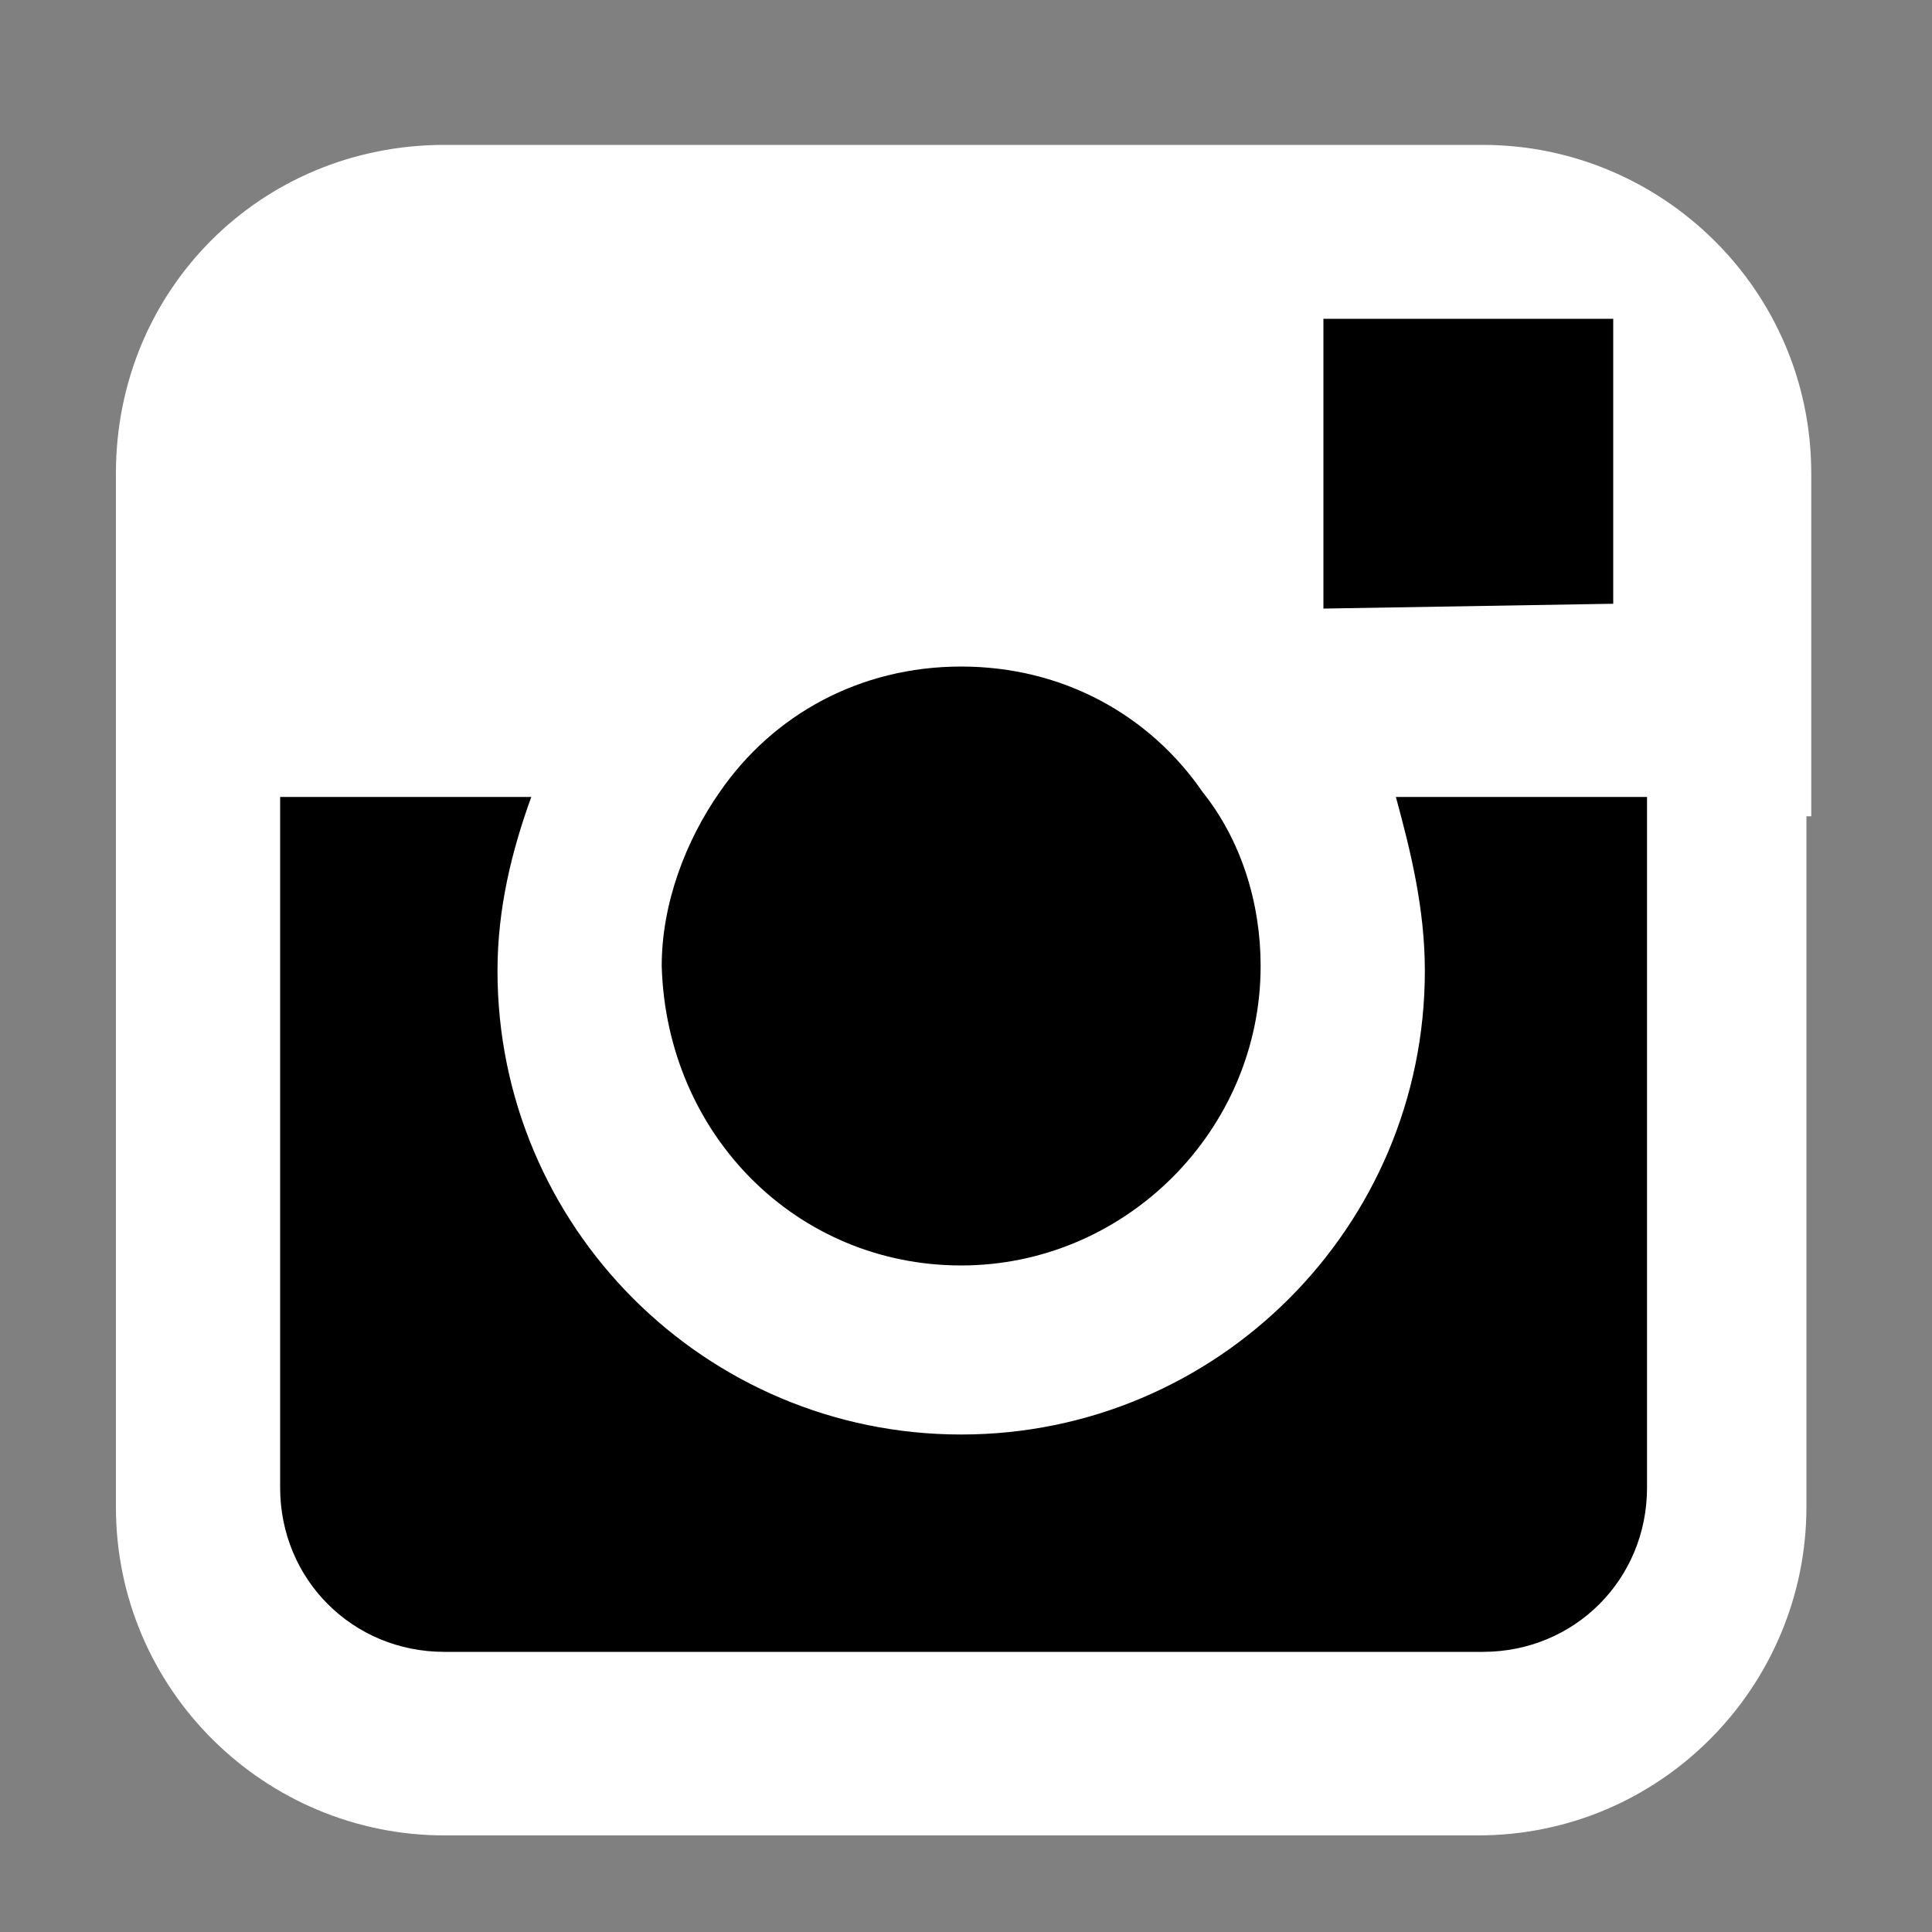
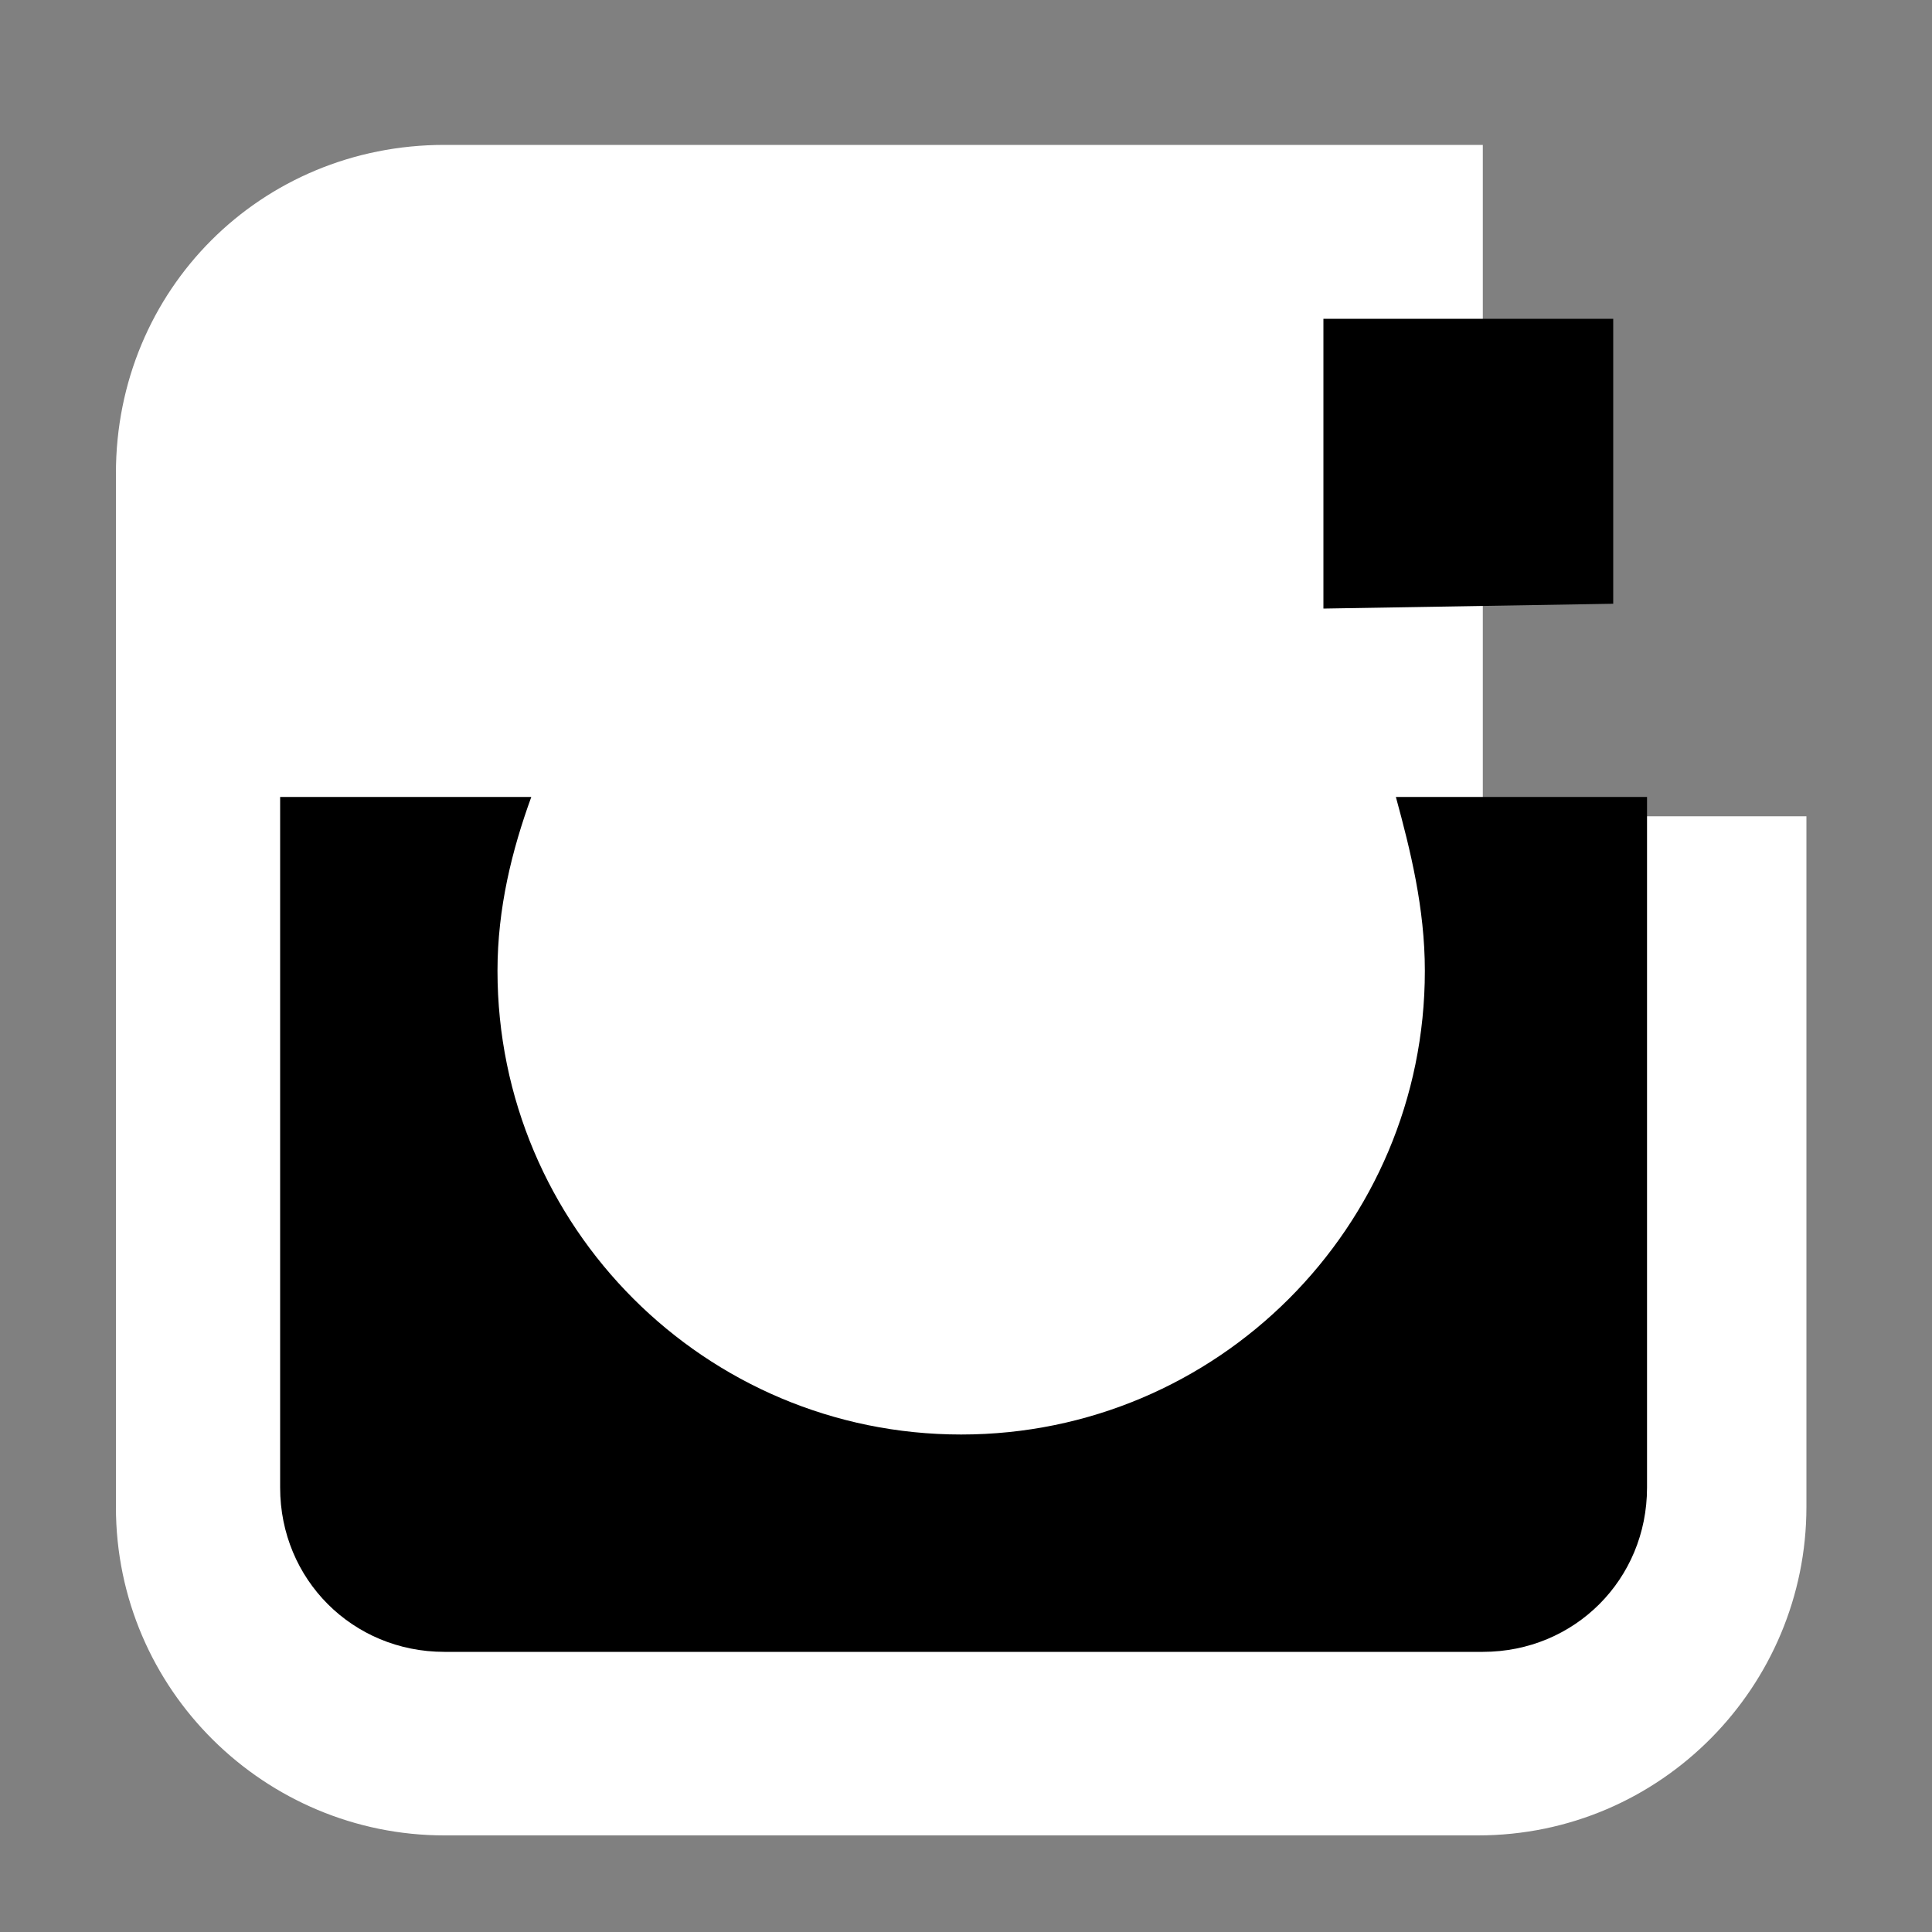
<svg xmlns="http://www.w3.org/2000/svg" version="1.1" id="Layer_1" x="0px" y="0px" viewBox="0 0 40 40" enable-background="new 0 0 40 40" xml:space="preserve">
  <rect x="0" y="0" width="40" height="40" fill="#808080" stroke="none" />
  <g>
-     <path fill="#FFFFFF" d="M37.4,16.9v14.3c0,3.7-3,6.8-6.8,6.8H9.2c-3.7,0-6.8-3-6.8-6.8V16.9V9.8C2.4,6,5.4,3,9.2,3h21.5   c3.7,0,6.8,3,6.8,6.8V16.9z" />
+     <path fill="#FFFFFF" d="M37.4,16.9v14.3c0,3.7-3,6.8-6.8,6.8H9.2c-3.7,0-6.8-3-6.8-6.8V16.9V9.8C2.4,6,5.4,3,9.2,3h21.5   V16.9z" />
    <polygon points="33.4,12.5 33.4,7.4 33.4,6.6 32.6,6.6 27.4,6.6 27.4,12.6  " />
-     <path d="M19.9,26.2c3.4,0,6.2-2.8,6.2-6.2c0-1.3-0.4-2.6-1.2-3.6c-1.1-1.6-2.9-2.6-5-2.6s-3.9,1-5,2.6c-0.7,1-1.2,2.3-1.2,3.6   C13.8,23.5,16.5,26.2,19.9,26.2z" />
    <path d="M29.5,20.1c0,5.3-4.3,9.6-9.6,9.6c-5.3,0-9.6-4.3-9.6-9.6c0-1.3,0.3-2.5,0.7-3.6H5.8v14.3c0,1.9,1.5,3.4,3.4,3.4h21.5   c1.9,0,3.4-1.5,3.4-3.4V16.5h-5.2C29.2,17.6,29.5,18.8,29.5,20.1z" />
  </g>
</svg>